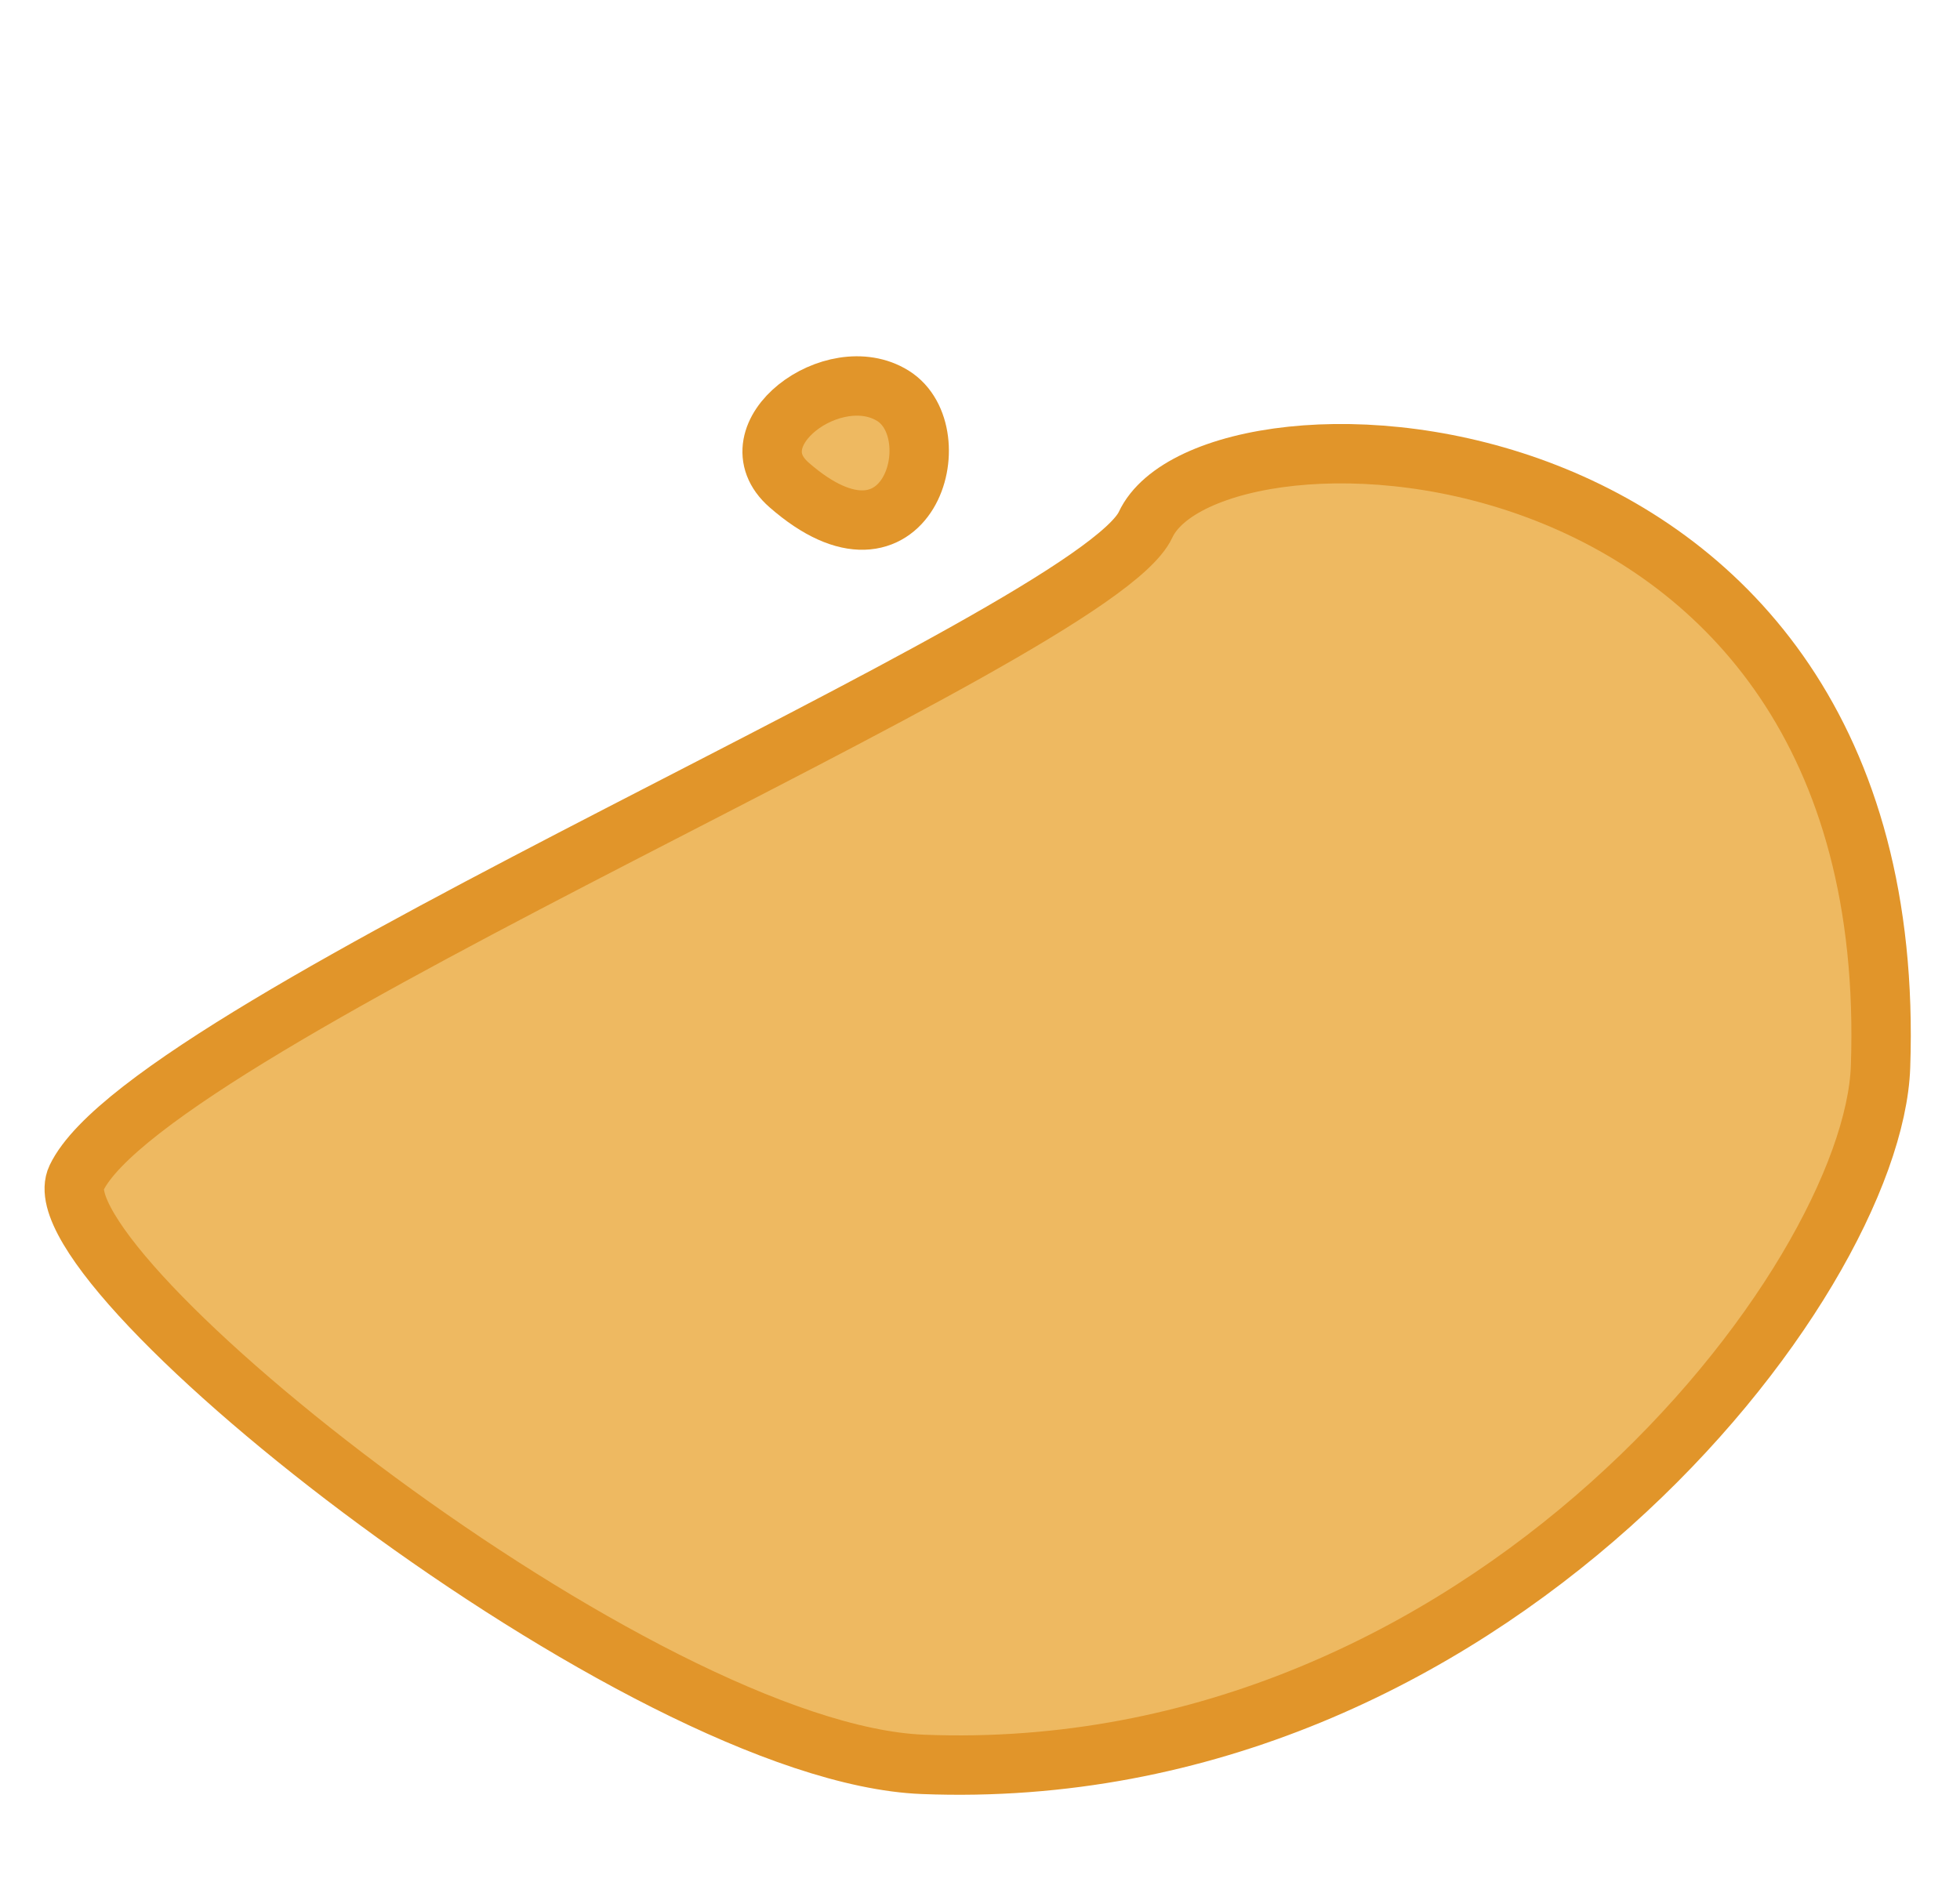
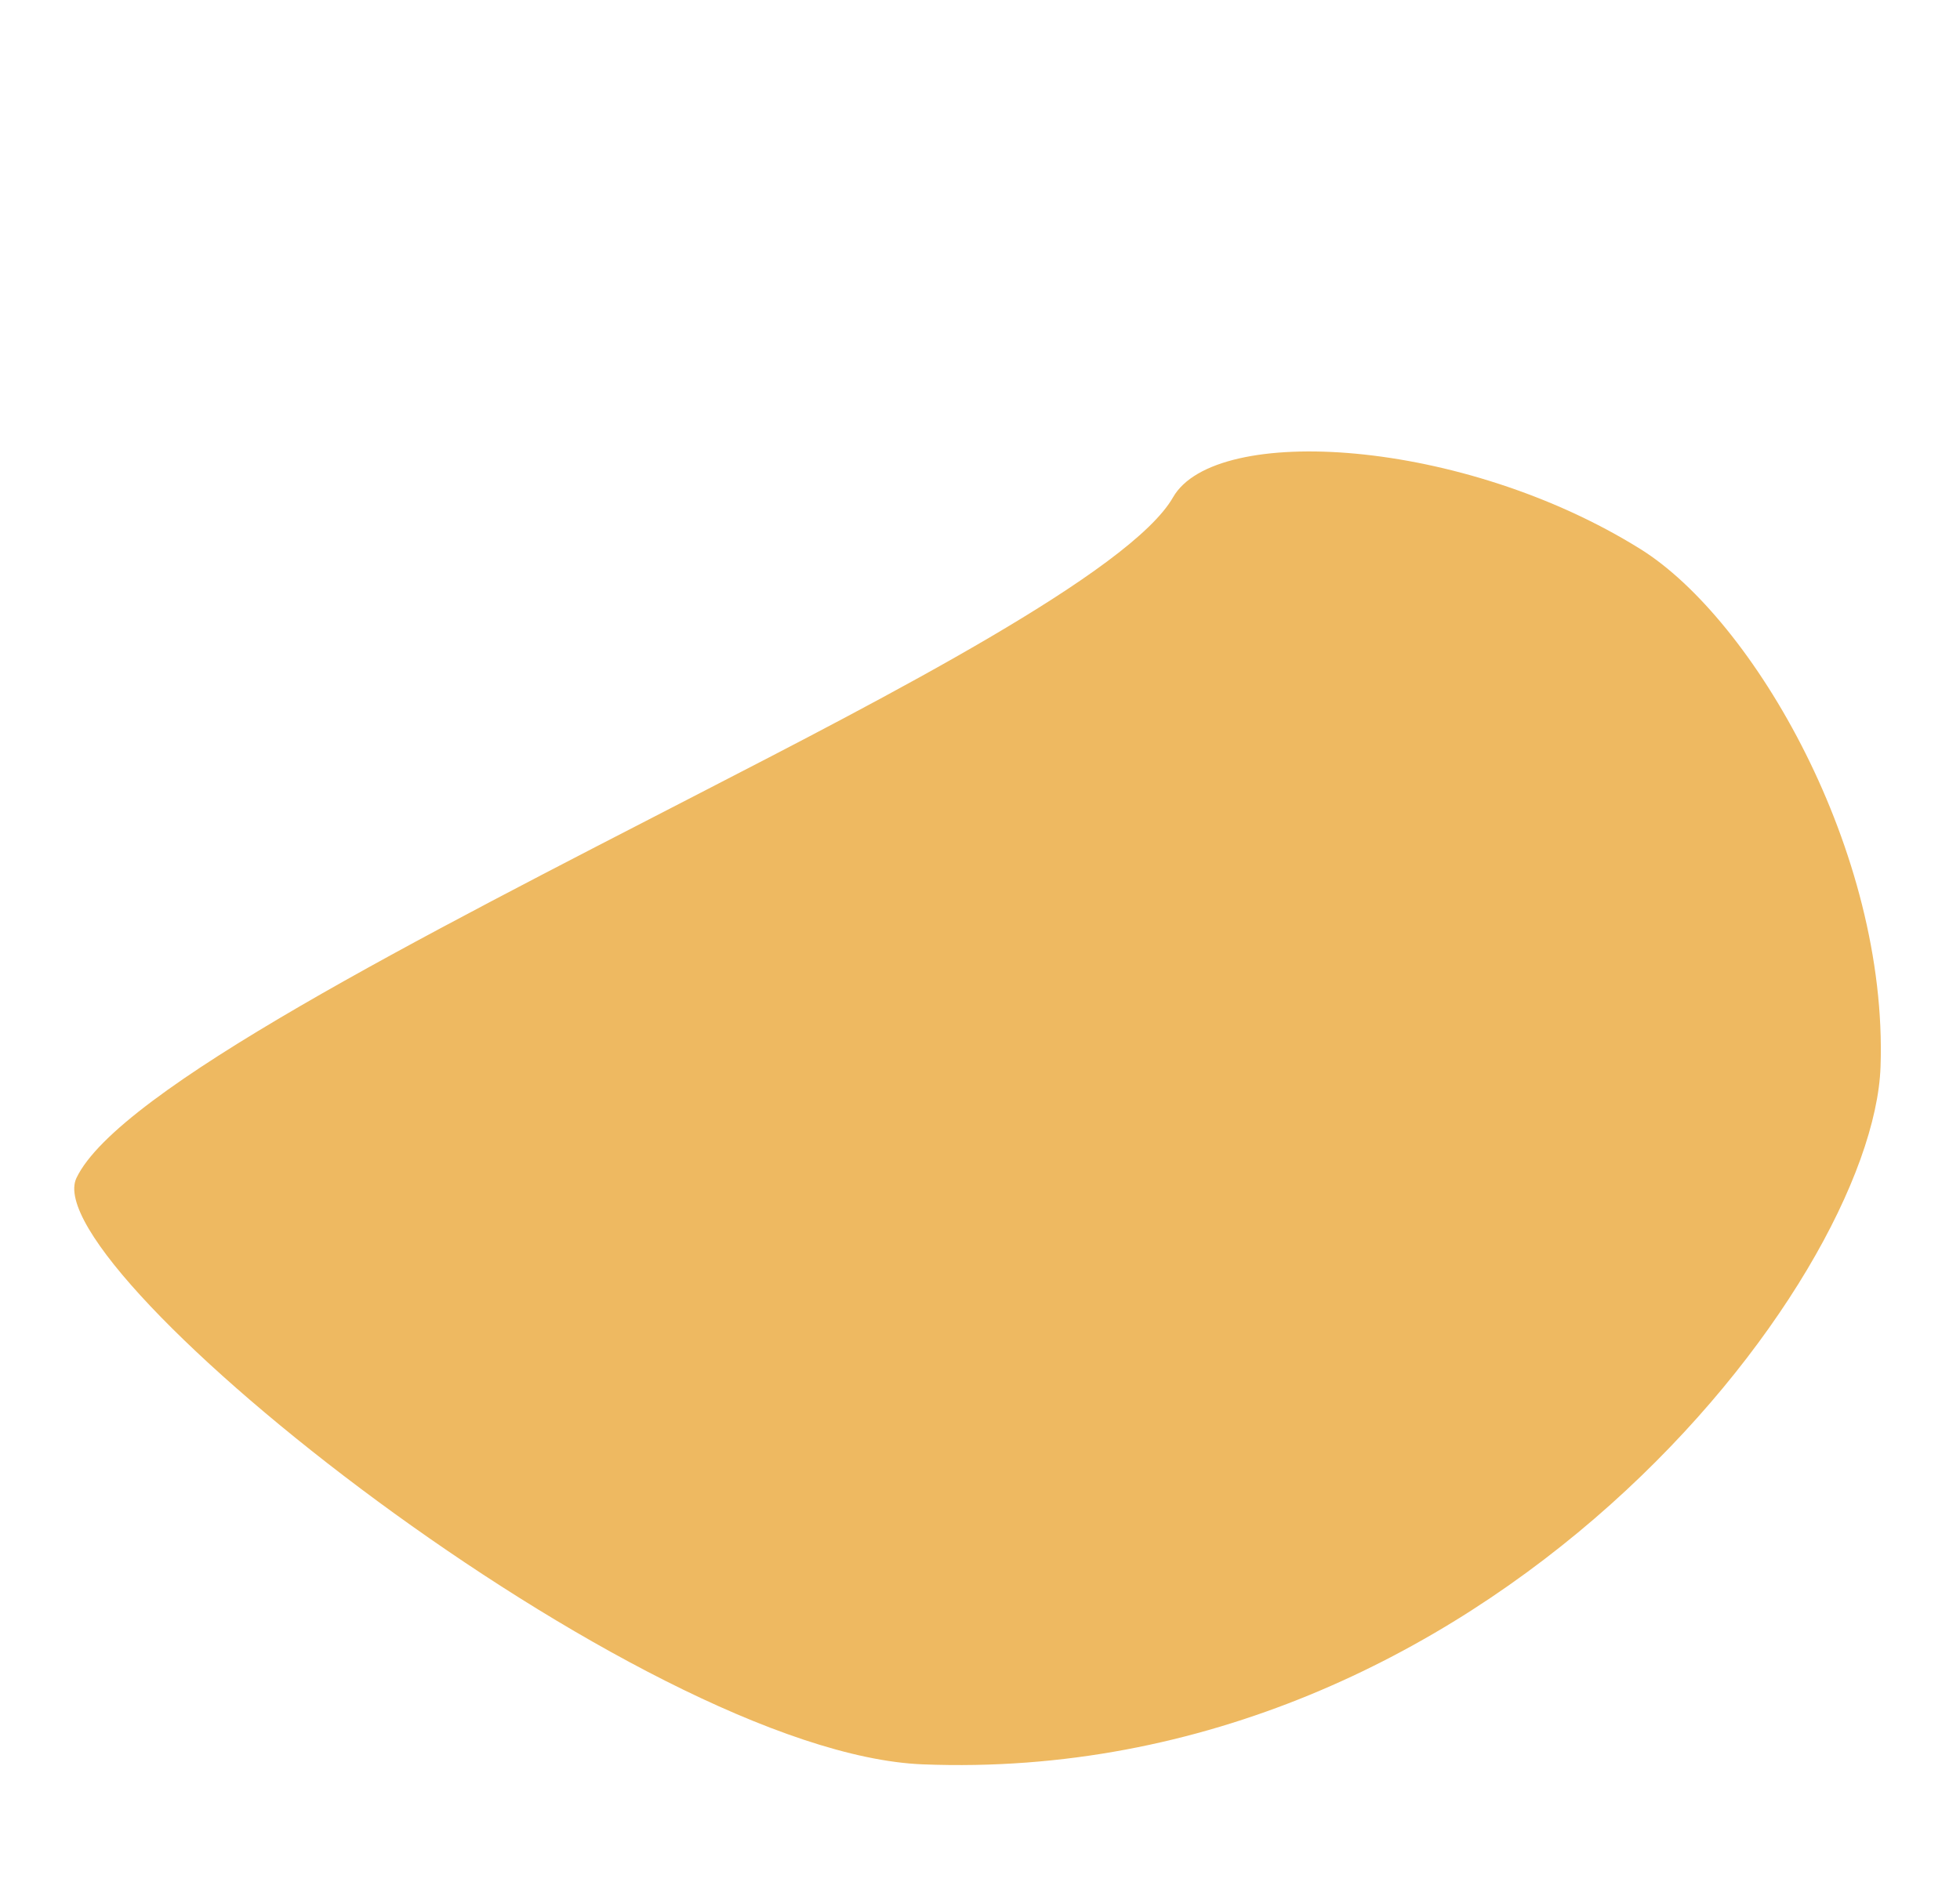
<svg xmlns="http://www.w3.org/2000/svg" width="132" height="128" viewBox="0 0 132 128" fill="none">
  <path d="M79 33.5C81.857 28.5 98.5 29.5 110.5 37C118.084 41.741 127.149 57.35 126.649 71.85C126.149 86.35 100.149 120.35 62.149 118.85C43.148 118.1 2.225 85.49 5.149 79.35C7.96 73.446 28.413 63.081 47.148 53.421C59.5 47.053 76.143 38.499 79 33.5Z" fill="#EEB961" />
-   <path d="M62.149 118.851C100.149 120.351 126.149 86.351 126.649 71.851C128.195 27 81.589 25.836 77.149 35.351C73.649 42.85 10.149 68.85 5.149 79.351C2.225 85.491 43.148 118.101 62.149 118.851Z" stroke="#E1952A" stroke-width="4" stroke-linecap="round" />
-   <path d="M53.141 32.665C61.142 39.665 64.141 29.166 60.141 26.665C56.141 24.164 49.277 29.284 53.141 32.665Z" fill="#EEB961" stroke="#E1952A" stroke-width="4" />
</svg>